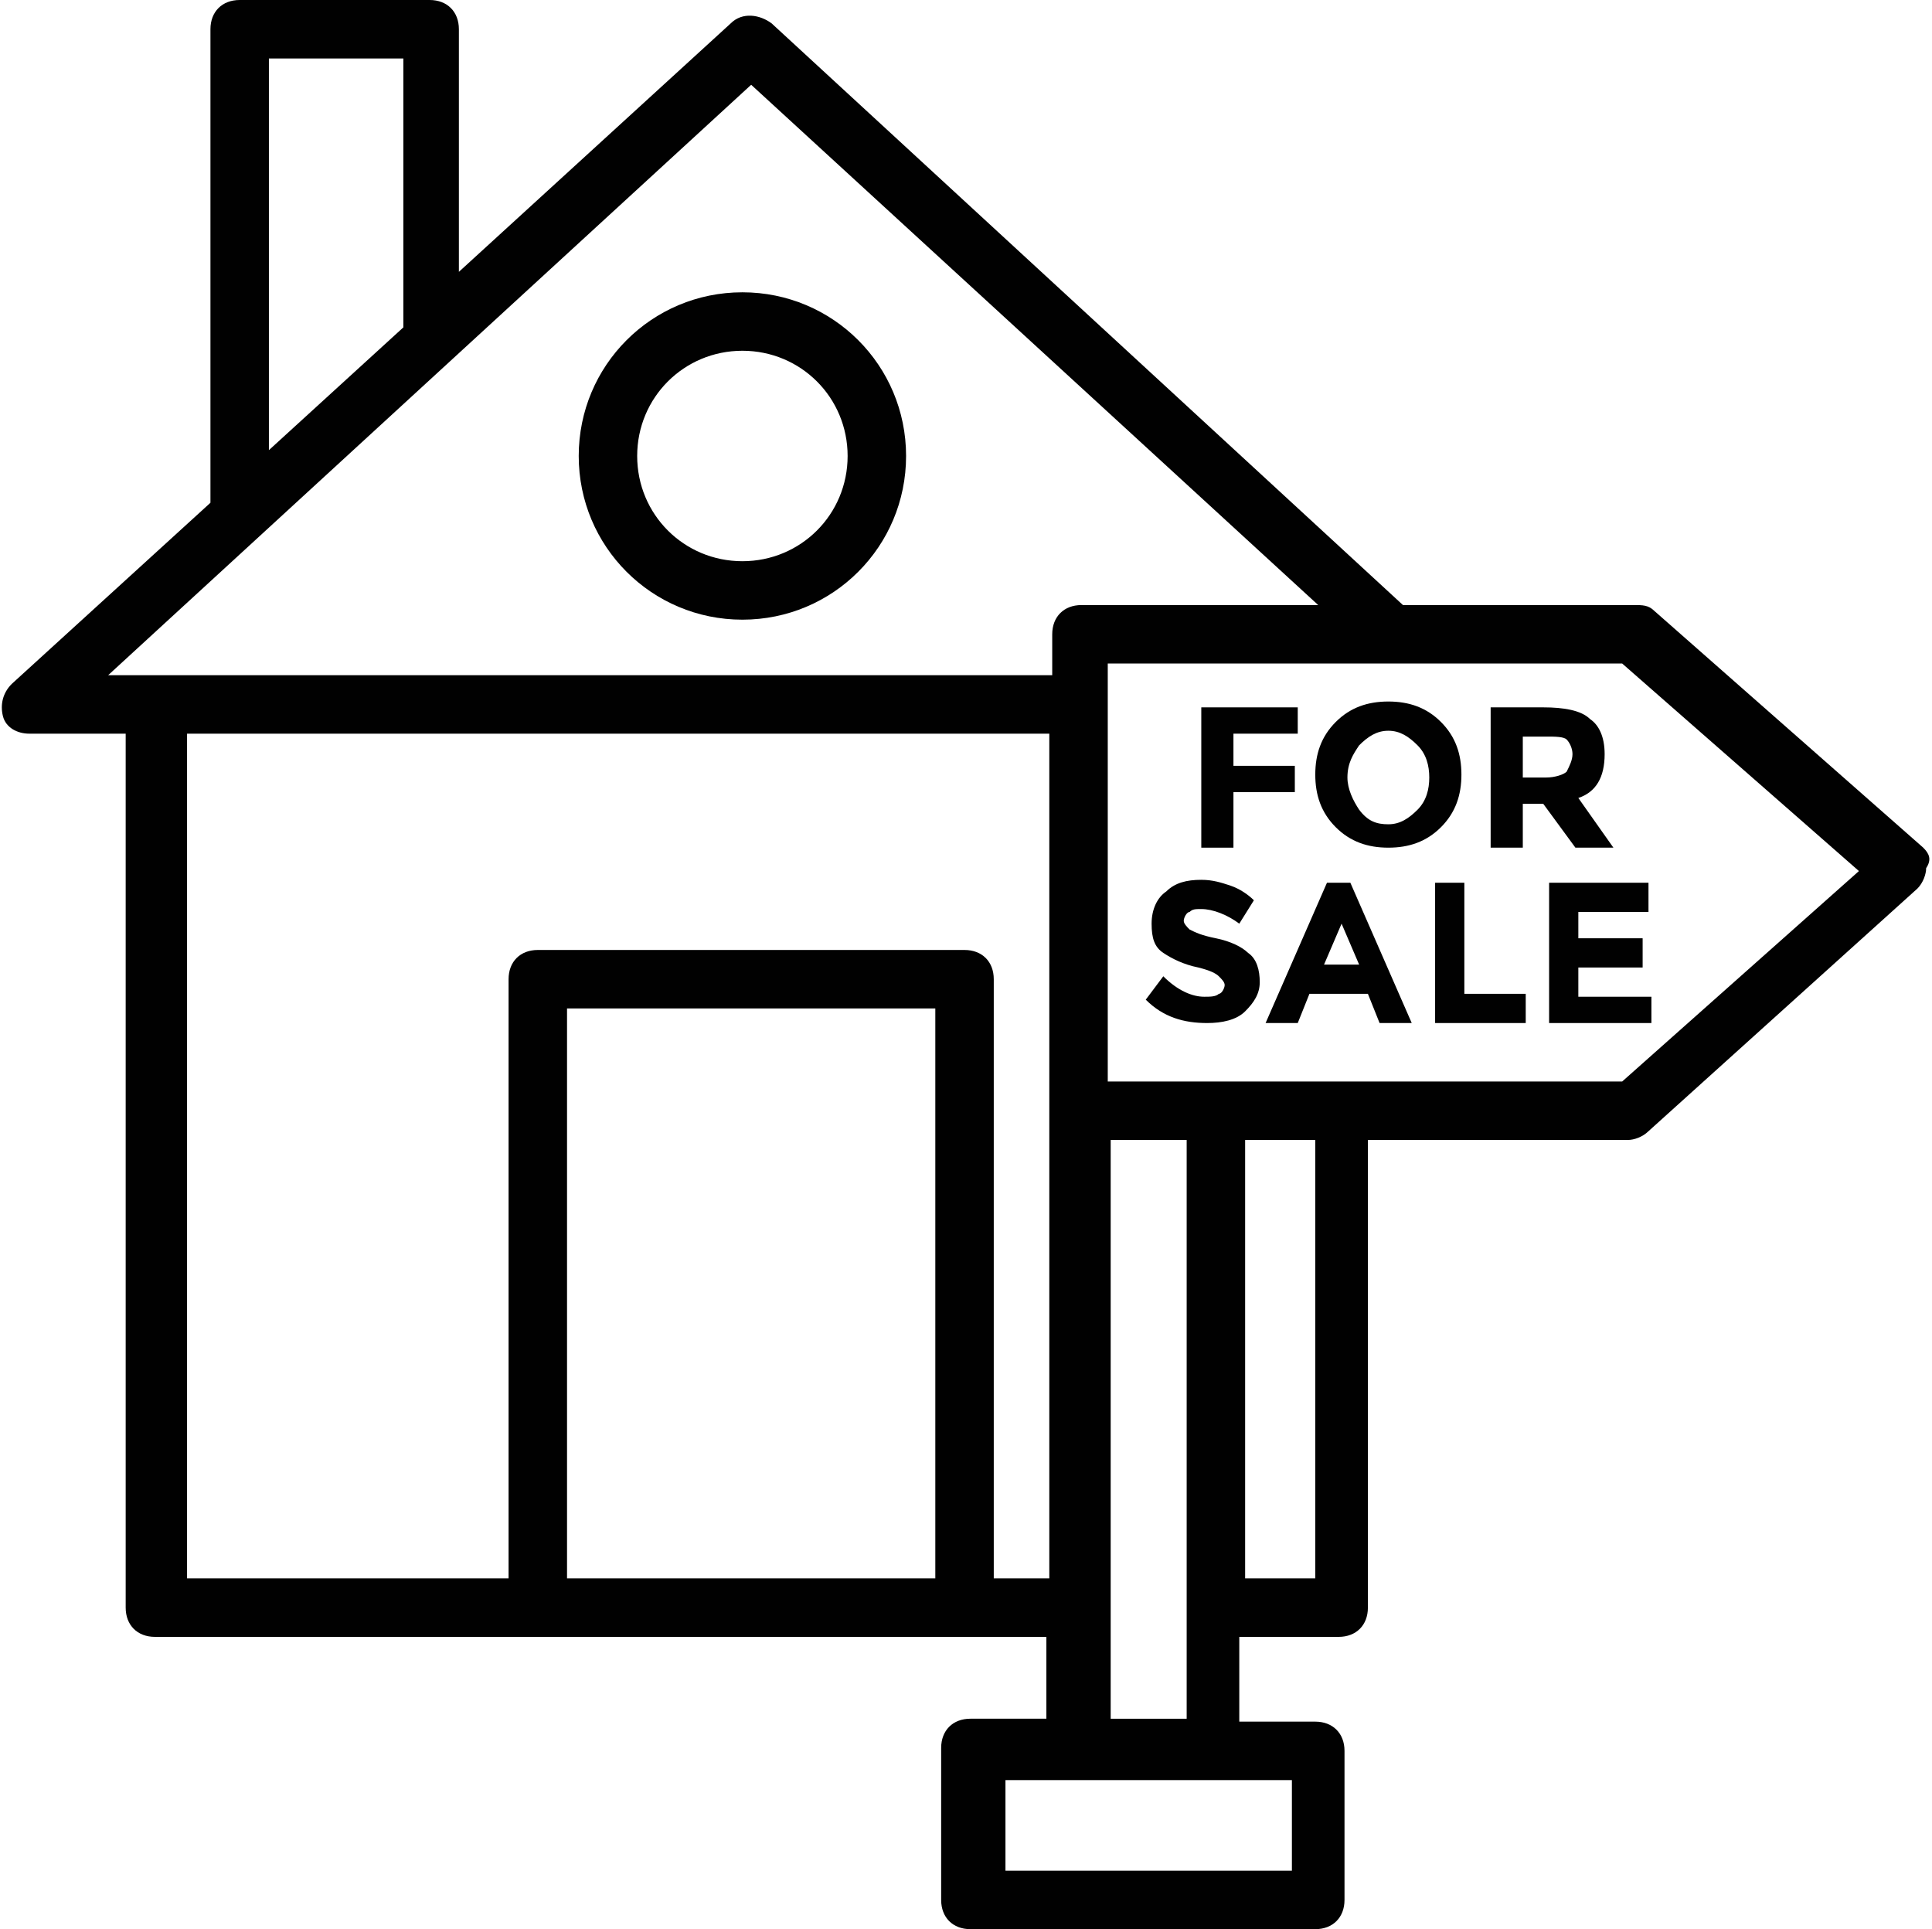
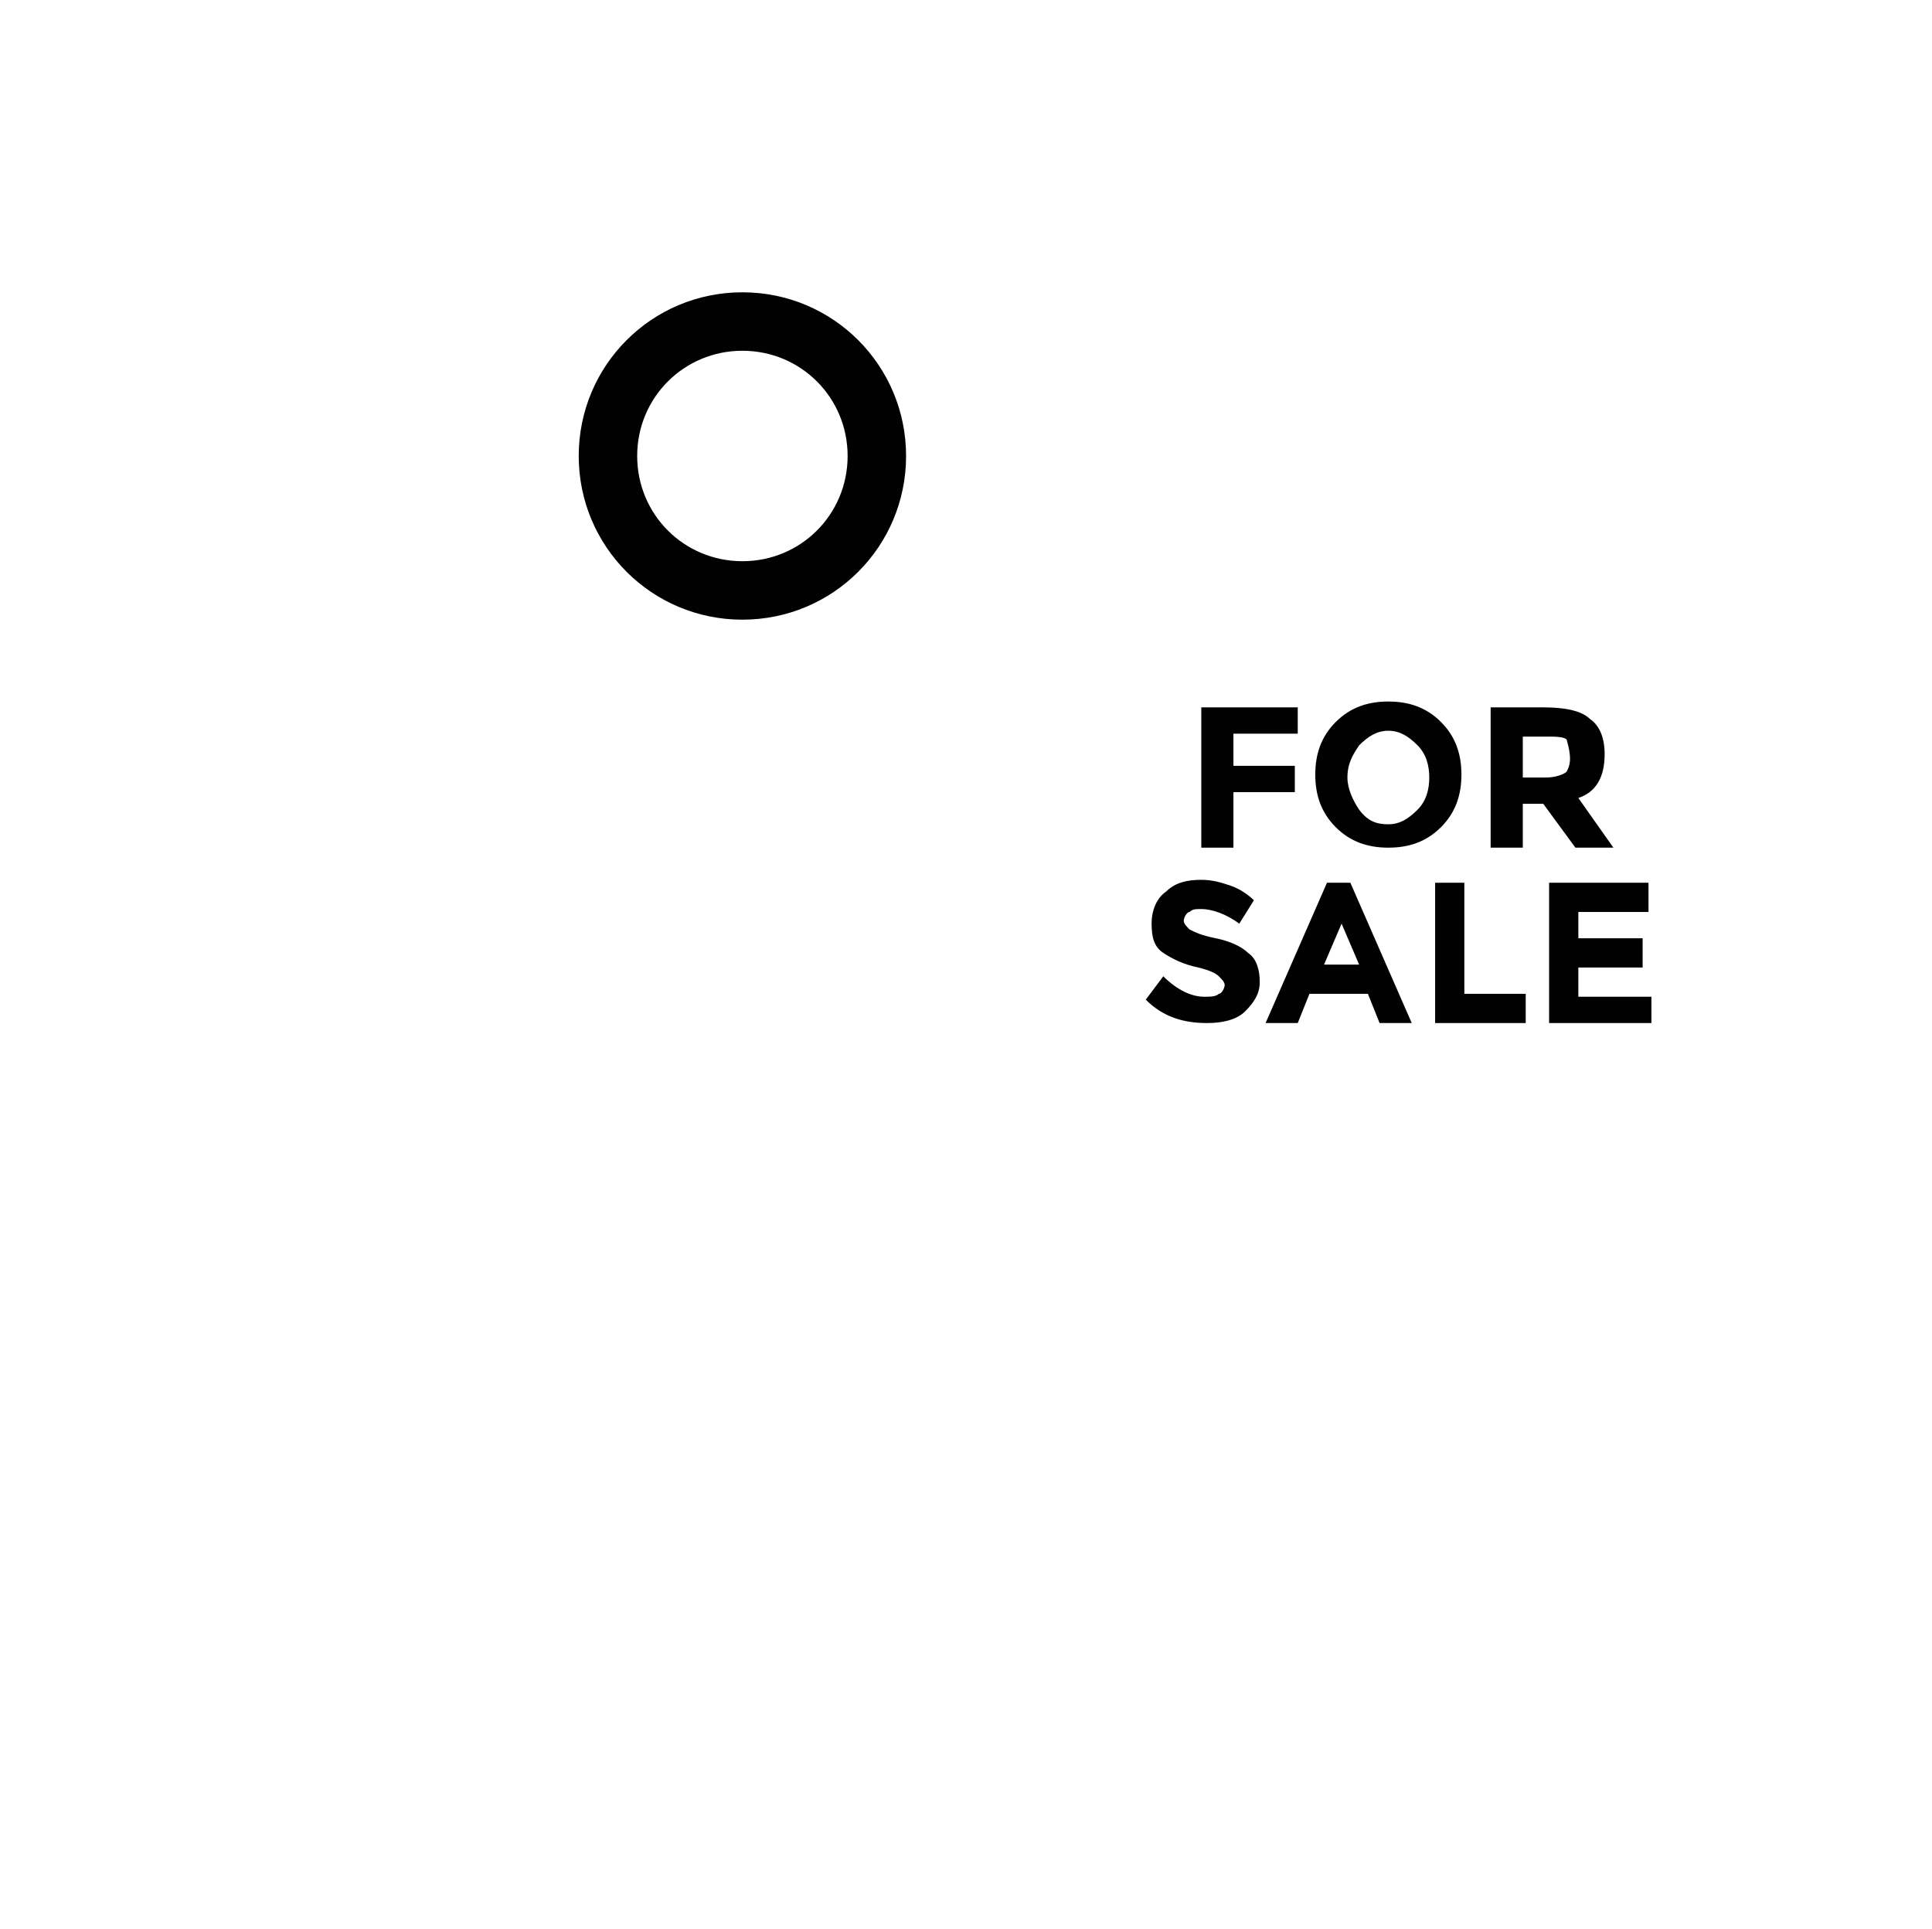
<svg xmlns="http://www.w3.org/2000/svg" height="66.0" preserveAspectRatio="xMidYMid meet" version="1.0" viewBox="-0.1 0.0 66.1 66.0" width="66.1" zoomAndPan="magnify">
  <g>
    <g id="change1_8">
      <path d="M25.3,21.2c3.1,0,5.6-2.5,5.6-5.6S28.4,10,25.3,10c-3.1,0-5.6,2.5-5.6,5.6S22.2,21.2,25.3,21.2z M25.3,12 c2,0,3.6,1.6,3.6,3.6s-1.6,3.6-3.6,3.6s-3.6-1.6-3.6-3.6S23.3,12,25.3,12z" fill="#010101" />
    </g>
    <g id="change1_2">
-       <path d="M65.7,29l-9.2-8.1c-0.2-0.2-0.4-0.2-0.7-0.2h-7.9L26.3,0.8c-0.4-0.3-1-0.4-1.4,0l-9.3,8.5V1 c0-0.6-0.4-1-1-1H8.1c-0.6,0-1,0.4-1,1v16.2l-6.8,6.2c-0.3,0.3-0.4,0.7-0.3,1.1c0.1,0.4,0.5,0.6,0.9,0.6h3.3V55c0,0.6,0.4,1,1,1 h30.5v2.8h-2.6c-0.6,0-1,0.4-1,1V65c0,0.6,0.4,1,1,1h11.8c0.6,0,1-0.4,1-1v-5.1c0-0.6-0.4-1-1-1h-2.6V56h3.4c0.6,0,1-0.4,1-1V39 h8.9c0.2,0,0.5-0.1,0.7-0.3l9.2-8.3c0.2-0.2,0.3-0.5,0.3-0.7C66,29.4,65.9,29.2,65.7,29z M9.1,2h4.6v9.2l-4.6,4.2V2z M25.6,2.9 L45,20.7c-0.8,0-3.6,0-8.1,0c-0.6,0-1,0.4-1,1v1.4c-19.4,0-24.4,0-32.3,0L25.6,2.9z M19.3,54V34.5h12.6V54H19.3z M33.9,54V33.5 c0-0.6-0.4-1-1-1H18.3c-0.6,0-1,0.4-1,1V54h-11V25.1h29.5V54H33.9z M44.1,64h-9.8v-3.1h9.8V64z M37.9,58.9V39h2.6 c0,24.8,0,14.7,0,19.8H37.9z M44.9,54h-2.4V39h2.4V54z M55.4,37c-7.5,0-11,0-17.6,0V22.7c6.6,0,10.8,0,17.6,0l8.1,7.1L55.4,37z" fill="#010101" />
-     </g>
+       </g>
    <g id="change1_5">
      <path d="M42.1 27.1L44.2 27.1 44.2 26.2 42.1 26.2 42.1 25.1 44.3 25.1 44.3 24.2 41 24.2 41 29 42.1 29z" fill="#010101" />
    </g>
    <g id="change1_9">
      <path d="M47.4,29c0.7,0,1.3-0.2,1.8-0.7c0.5-0.5,0.7-1.1,0.7-1.8c0-0.7-0.2-1.3-0.7-1.8c-0.5-0.5-1.1-0.7-1.8-0.7 c-0.7,0-1.3,0.2-1.8,0.7c-0.5,0.5-0.7,1.1-0.7,1.8c0,0.7,0.2,1.3,0.7,1.8C46.1,28.8,46.7,29,47.4,29z M46.4,25.5 c0.3-0.3,0.6-0.5,1-0.5s0.7,0.2,1,0.5c0.3,0.3,0.4,0.7,0.4,1.1c0,0.4-0.1,0.8-0.4,1.1c-0.3,0.3-0.6,0.5-1,0.5s-0.7-0.1-1-0.5 C46.2,27.4,46,27,46,26.6C46,26.1,46.2,25.8,46.4,25.5z" fill="#010101" />
    </g>
    <g id="change1_4">
-       <path d="M55.1,29l-1.2-1.7c0.6-0.2,0.9-0.7,0.9-1.5c0-0.6-0.2-1-0.5-1.2c-0.3-0.3-0.9-0.4-1.6-0.4h-1.8V29h1.1 v-1.5h0.7l1.1,1.5H55.1z M53.5,26.4c-0.1,0.1-0.4,0.2-0.7,0.2h-0.8v-1.4h0.8c0.3,0,0.6,0,0.7,0.1c0.1,0.1,0.2,0.3,0.2,0.5 C53.7,26,53.6,26.2,53.5,26.4z" fill="#010101" />
+       <path d="M55.1,29l-1.2-1.7c0.6-0.2,0.9-0.7,0.9-1.5c0-0.6-0.2-1-0.5-1.2c-0.3-0.3-0.9-0.4-1.6-0.4h-1.8V29h1.1 v-1.5h0.7l1.1,1.5H55.1z M53.5,26.4c-0.1,0.1-0.4,0.2-0.7,0.2h-0.8v-1.4h0.8c0.3,0,0.6,0,0.7,0.1C53.7,26,53.6,26.2,53.5,26.4z" fill="#010101" />
    </g>
    <g id="change1_6">
      <path d="M41.5,32.1c-0.5-0.1-0.7-0.2-0.9-0.3c-0.1-0.1-0.2-0.2-0.2-0.3c0-0.1,0.1-0.3,0.2-0.3 c0.1-0.1,0.2-0.1,0.4-0.1c0.4,0,0.9,0.2,1.3,0.5l0.5-0.8c-0.2-0.2-0.5-0.4-0.8-0.5c-0.3-0.1-0.6-0.2-1-0.2c-0.5,0-0.9,0.1-1.2,0.4 c-0.3,0.2-0.5,0.6-0.5,1.1c0,0.5,0.1,0.8,0.4,1c0.3,0.2,0.7,0.4,1.2,0.5c0.4,0.1,0.6,0.2,0.7,0.3c0.1,0.1,0.2,0.2,0.2,0.3 c0,0.1-0.1,0.3-0.2,0.3c-0.1,0.1-0.3,0.1-0.5,0.1c-0.4,0-0.9-0.2-1.4-0.7l-0.6,0.8c0.6,0.6,1.3,0.8,2.1,0.8c0.5,0,1-0.1,1.3-0.4 c0.3-0.3,0.5-0.6,0.5-1c0-0.4-0.1-0.8-0.4-1C42.4,32.4,42,32.2,41.5,32.1z" fill="#010101" />
    </g>
    <g id="change1_1">
      <path d="M45.3,30.2L43.2,35h1.1l0.4-1h2l0.4,1h1.1l-2.1-4.8H45.3z M45.2,33l0.6-1.4l0.6,1.4H45.2z" fill="#010101" />
    </g>
    <g id="change1_7">
      <path d="M50 30.2L49 30.2 49 35 52.1 35 52.1 34 50 34z" fill="#010101" />
    </g>
    <g id="change1_3">
      <path d="M56.3 31.2L56.3 30.2 52.9 30.2 52.9 35 56.4 35 56.4 34.1 53.9 34.1 53.9 33.1 56.1 33.1 56.1 32.1 53.9 32.1 53.9 31.2z" fill="#010101" />
    </g>
  </g>
</svg>